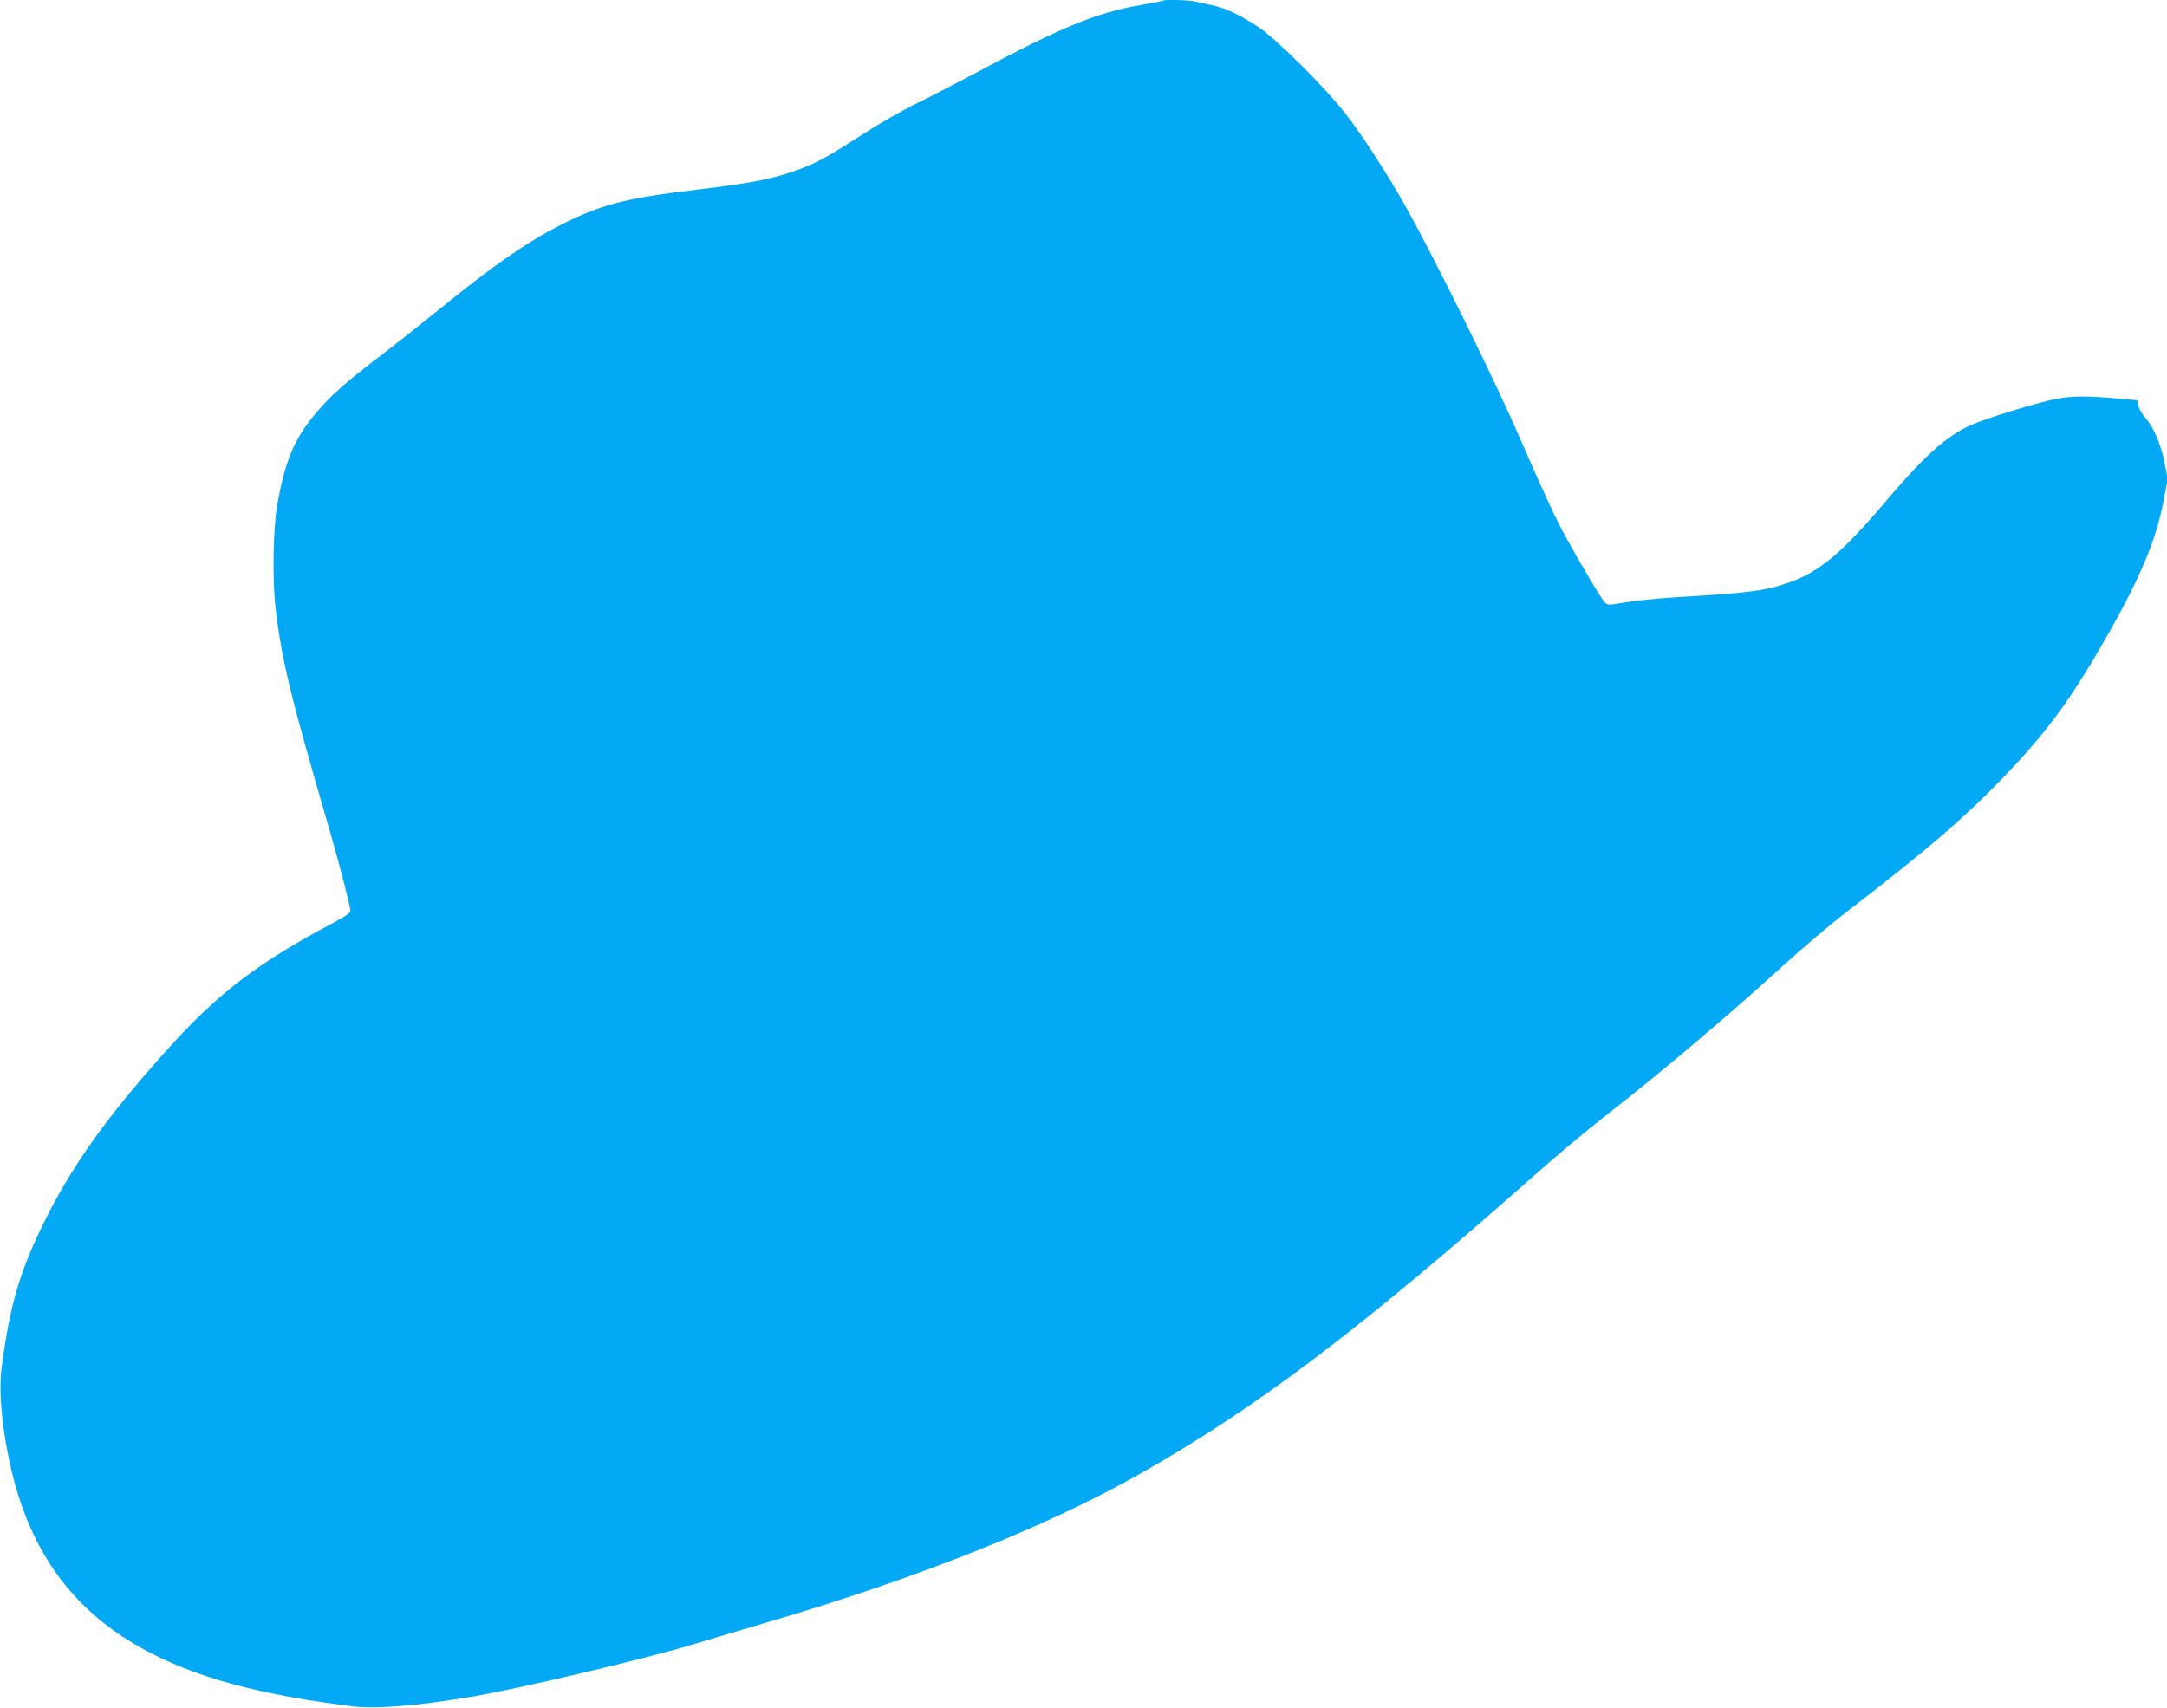
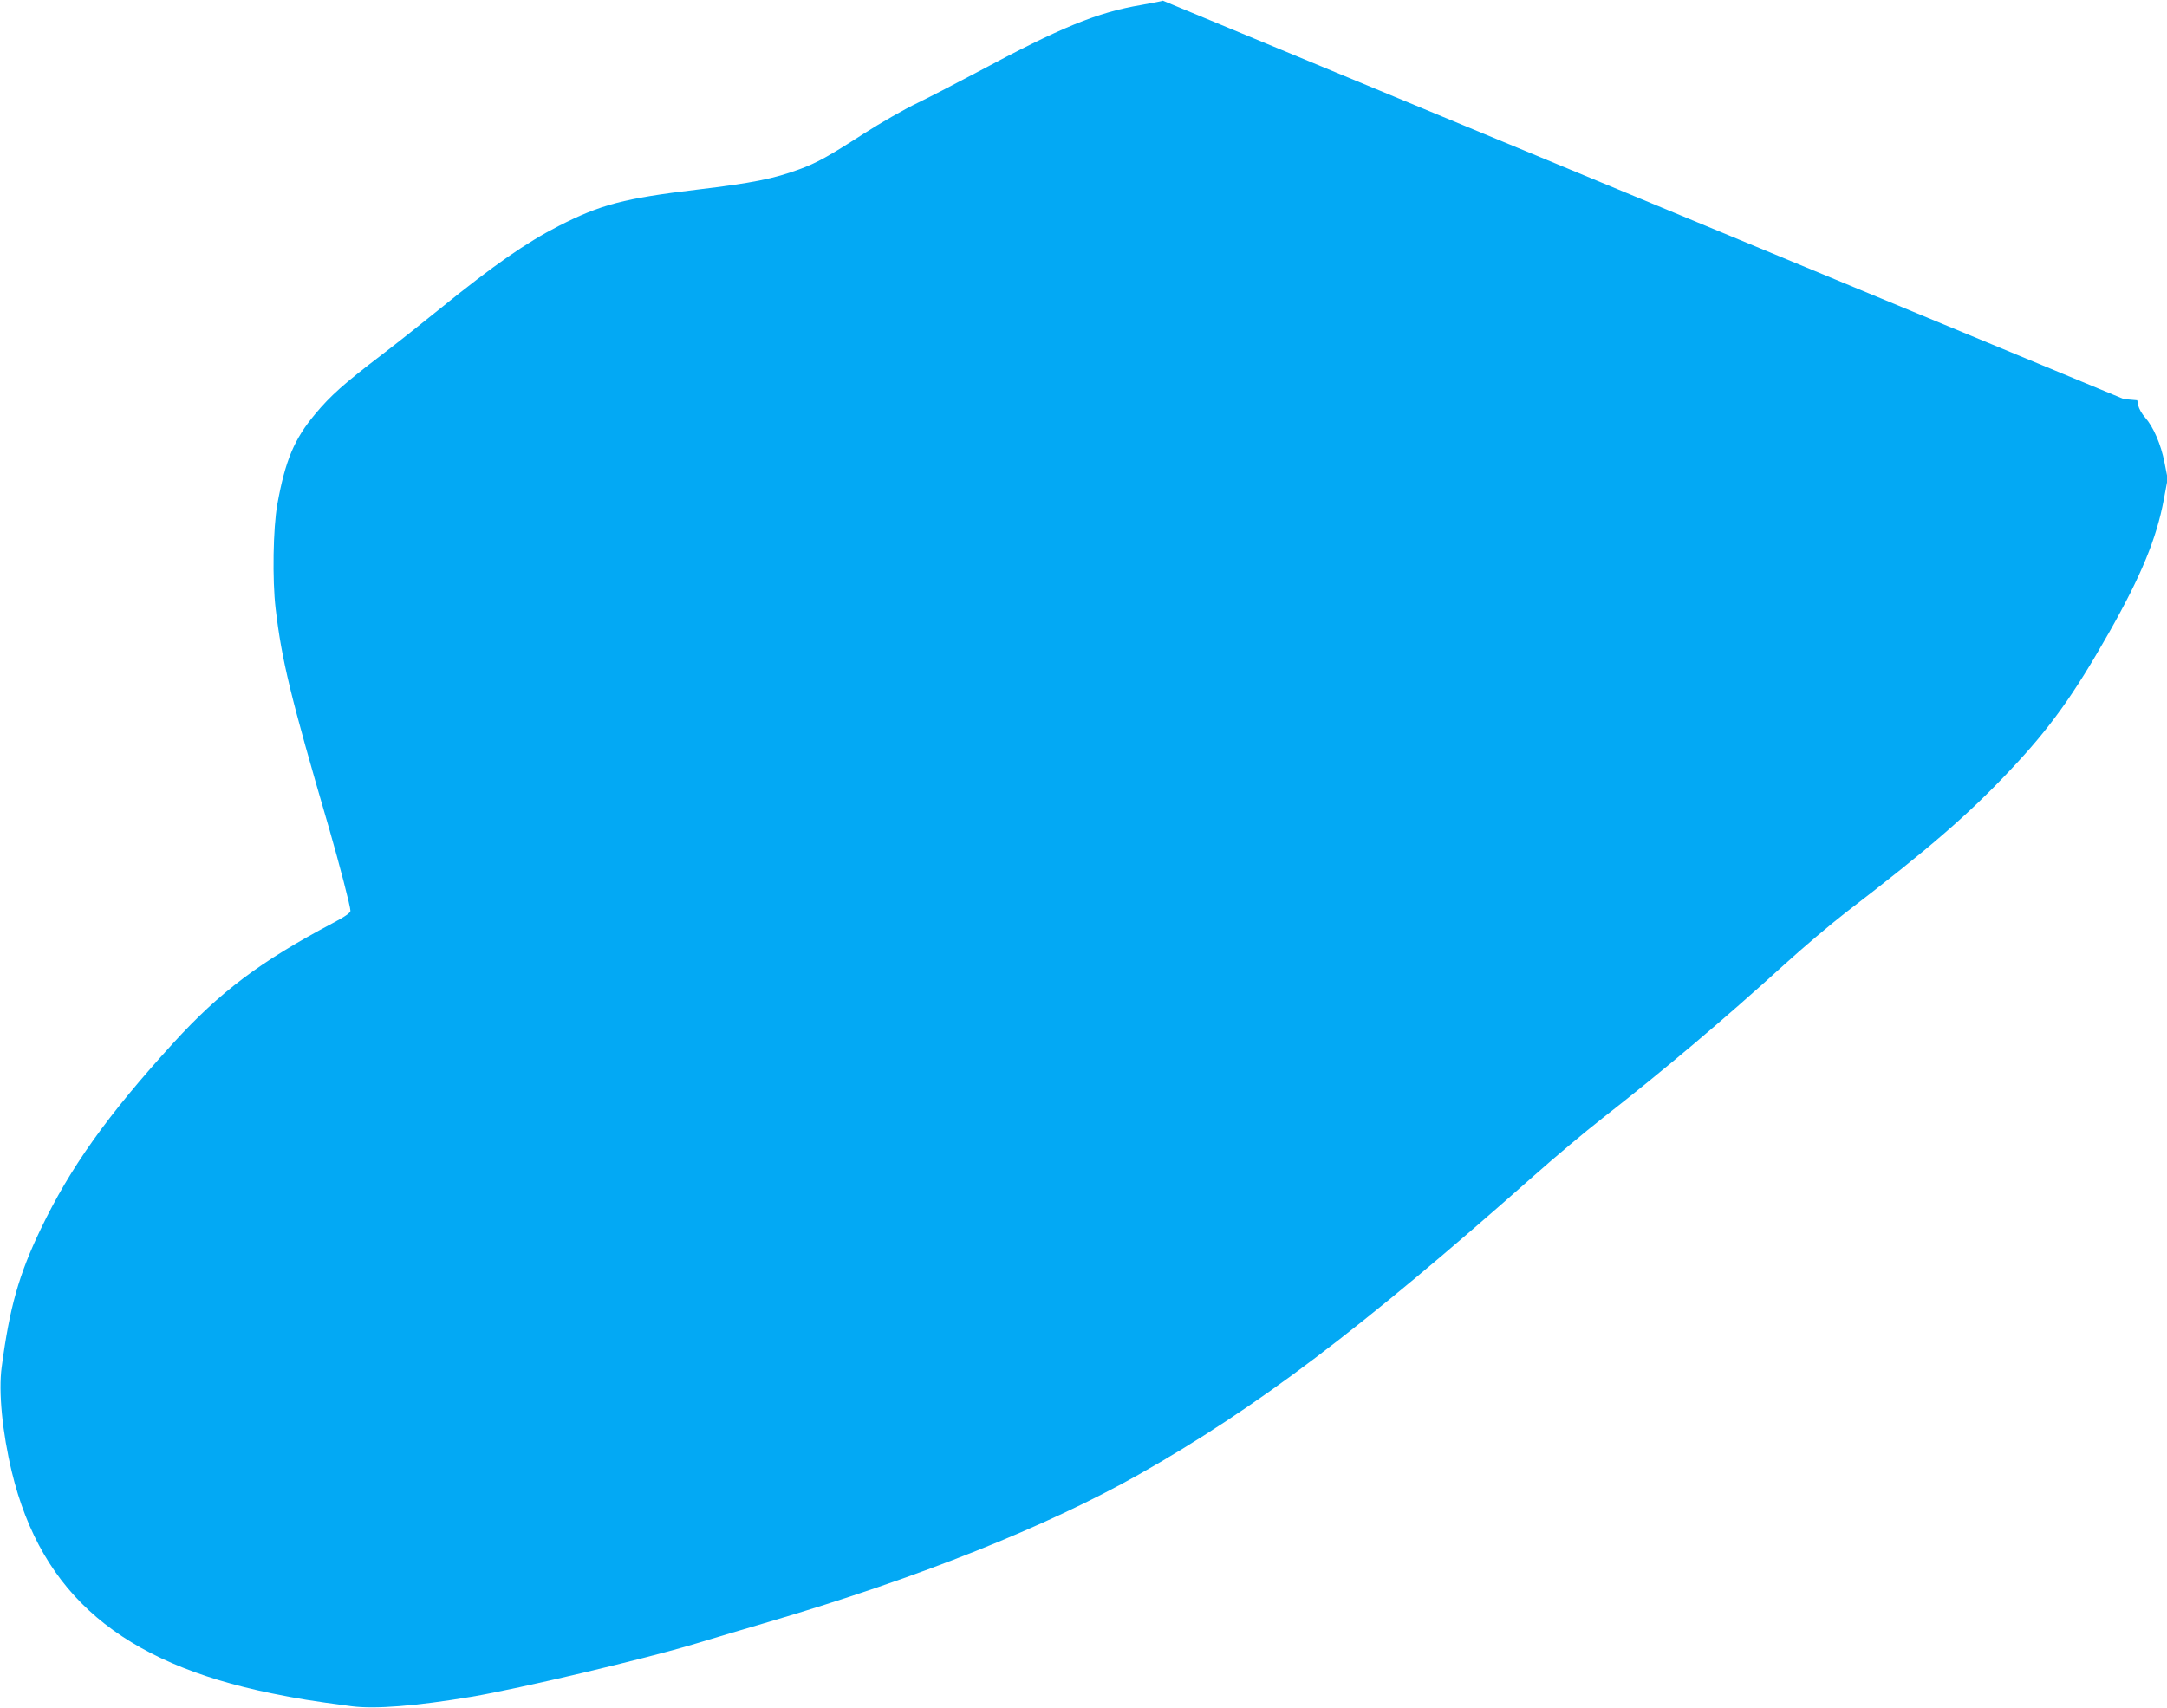
<svg xmlns="http://www.w3.org/2000/svg" version="1.0" width="1280pt" height="1009pt" viewBox="0 0 1280 1009" preserveAspectRatio="xMidYMid meet">
  <g transform="translate(0,1009) scale(0.1,-0.1)" fill="#03a9f4" stroke="none">
-     <path d="M6869 10086 c-2 -2 -59 -13 -126 -25 -262 -44 -474 -131 -976 -400 -111 -59 -267 -140 -347 -179 -80 -38 -222 -120 -317 -181 -211 -136 -278 -173 -381 -211 -155 -57 -278 -81 -602 -120 -435 -52 -571 -88 -820 -215 -193 -99 -385 -233 -696 -485 -105 -85 -262 -210 -350 -277 -224 -171 -302 -241 -392 -349 -124 -148 -177 -274 -224 -534 -25 -140 -30 -445 -10 -615 36 -306 87 -516 316 -1300 61 -212 126 -461 126 -487 0 -11 -35 -36 -108 -74 -426 -226 -662 -404 -936 -704 -392 -430 -610 -736 -786 -1103 -129 -269 -183 -461 -230 -814 -20 -145 4 -388 60 -620 175 -724 647 -1127 1535 -1308 158 -32 230 -44 472 -76 138 -18 379 1 708 56 284 48 1028 224 1325 314 107 32 305 92 440 131 883 261 1629 559 2175 867 699 396 1312 860 2335 1766 124 110 306 263 405 340 357 279 721 586 1077 910 109 99 271 236 360 305 495 380 724 579 971 841 235 249 373 441 583 811 192 339 282 558 325 788 l23 123 -19 97 c-21 107 -65 209 -115 266 -18 20 -36 51 -39 69 l-7 32 -79 7 c-227 21 -307 20 -409 -1 -97 -20 -329 -89 -456 -137 -158 -59 -296 -177 -534 -458 -262 -309 -394 -421 -569 -484 -146 -53 -229 -64 -697 -92 -96 -6 -222 -19 -279 -29 -97 -17 -105 -17 -121 -1 -28 28 -214 347 -285 490 -37 74 -134 290 -217 480 -145 337 -494 1045 -673 1366 -104 187 -258 425 -358 553 -121 156 -412 445 -518 514 -106 70 -195 111 -274 127 -33 6 -76 16 -96 21 -36 9 -182 13 -190 5z" />
+     <path d="M6869 10086 c-2 -2 -59 -13 -126 -25 -262 -44 -474 -131 -976 -400 -111 -59 -267 -140 -347 -179 -80 -38 -222 -120 -317 -181 -211 -136 -278 -173 -381 -211 -155 -57 -278 -81 -602 -120 -435 -52 -571 -88 -820 -215 -193 -99 -385 -233 -696 -485 -105 -85 -262 -210 -350 -277 -224 -171 -302 -241 -392 -349 -124 -148 -177 -274 -224 -534 -25 -140 -30 -445 -10 -615 36 -306 87 -516 316 -1300 61 -212 126 -461 126 -487 0 -11 -35 -36 -108 -74 -426 -226 -662 -404 -936 -704 -392 -430 -610 -736 -786 -1103 -129 -269 -183 -461 -230 -814 -20 -145 4 -388 60 -620 175 -724 647 -1127 1535 -1308 158 -32 230 -44 472 -76 138 -18 379 1 708 56 284 48 1028 224 1325 314 107 32 305 92 440 131 883 261 1629 559 2175 867 699 396 1312 860 2335 1766 124 110 306 263 405 340 357 279 721 586 1077 910 109 99 271 236 360 305 495 380 724 579 971 841 235 249 373 441 583 811 192 339 282 558 325 788 l23 123 -19 97 c-21 107 -65 209 -115 266 -18 20 -36 51 -39 69 l-7 32 -79 7 z" />
  </g>
</svg>